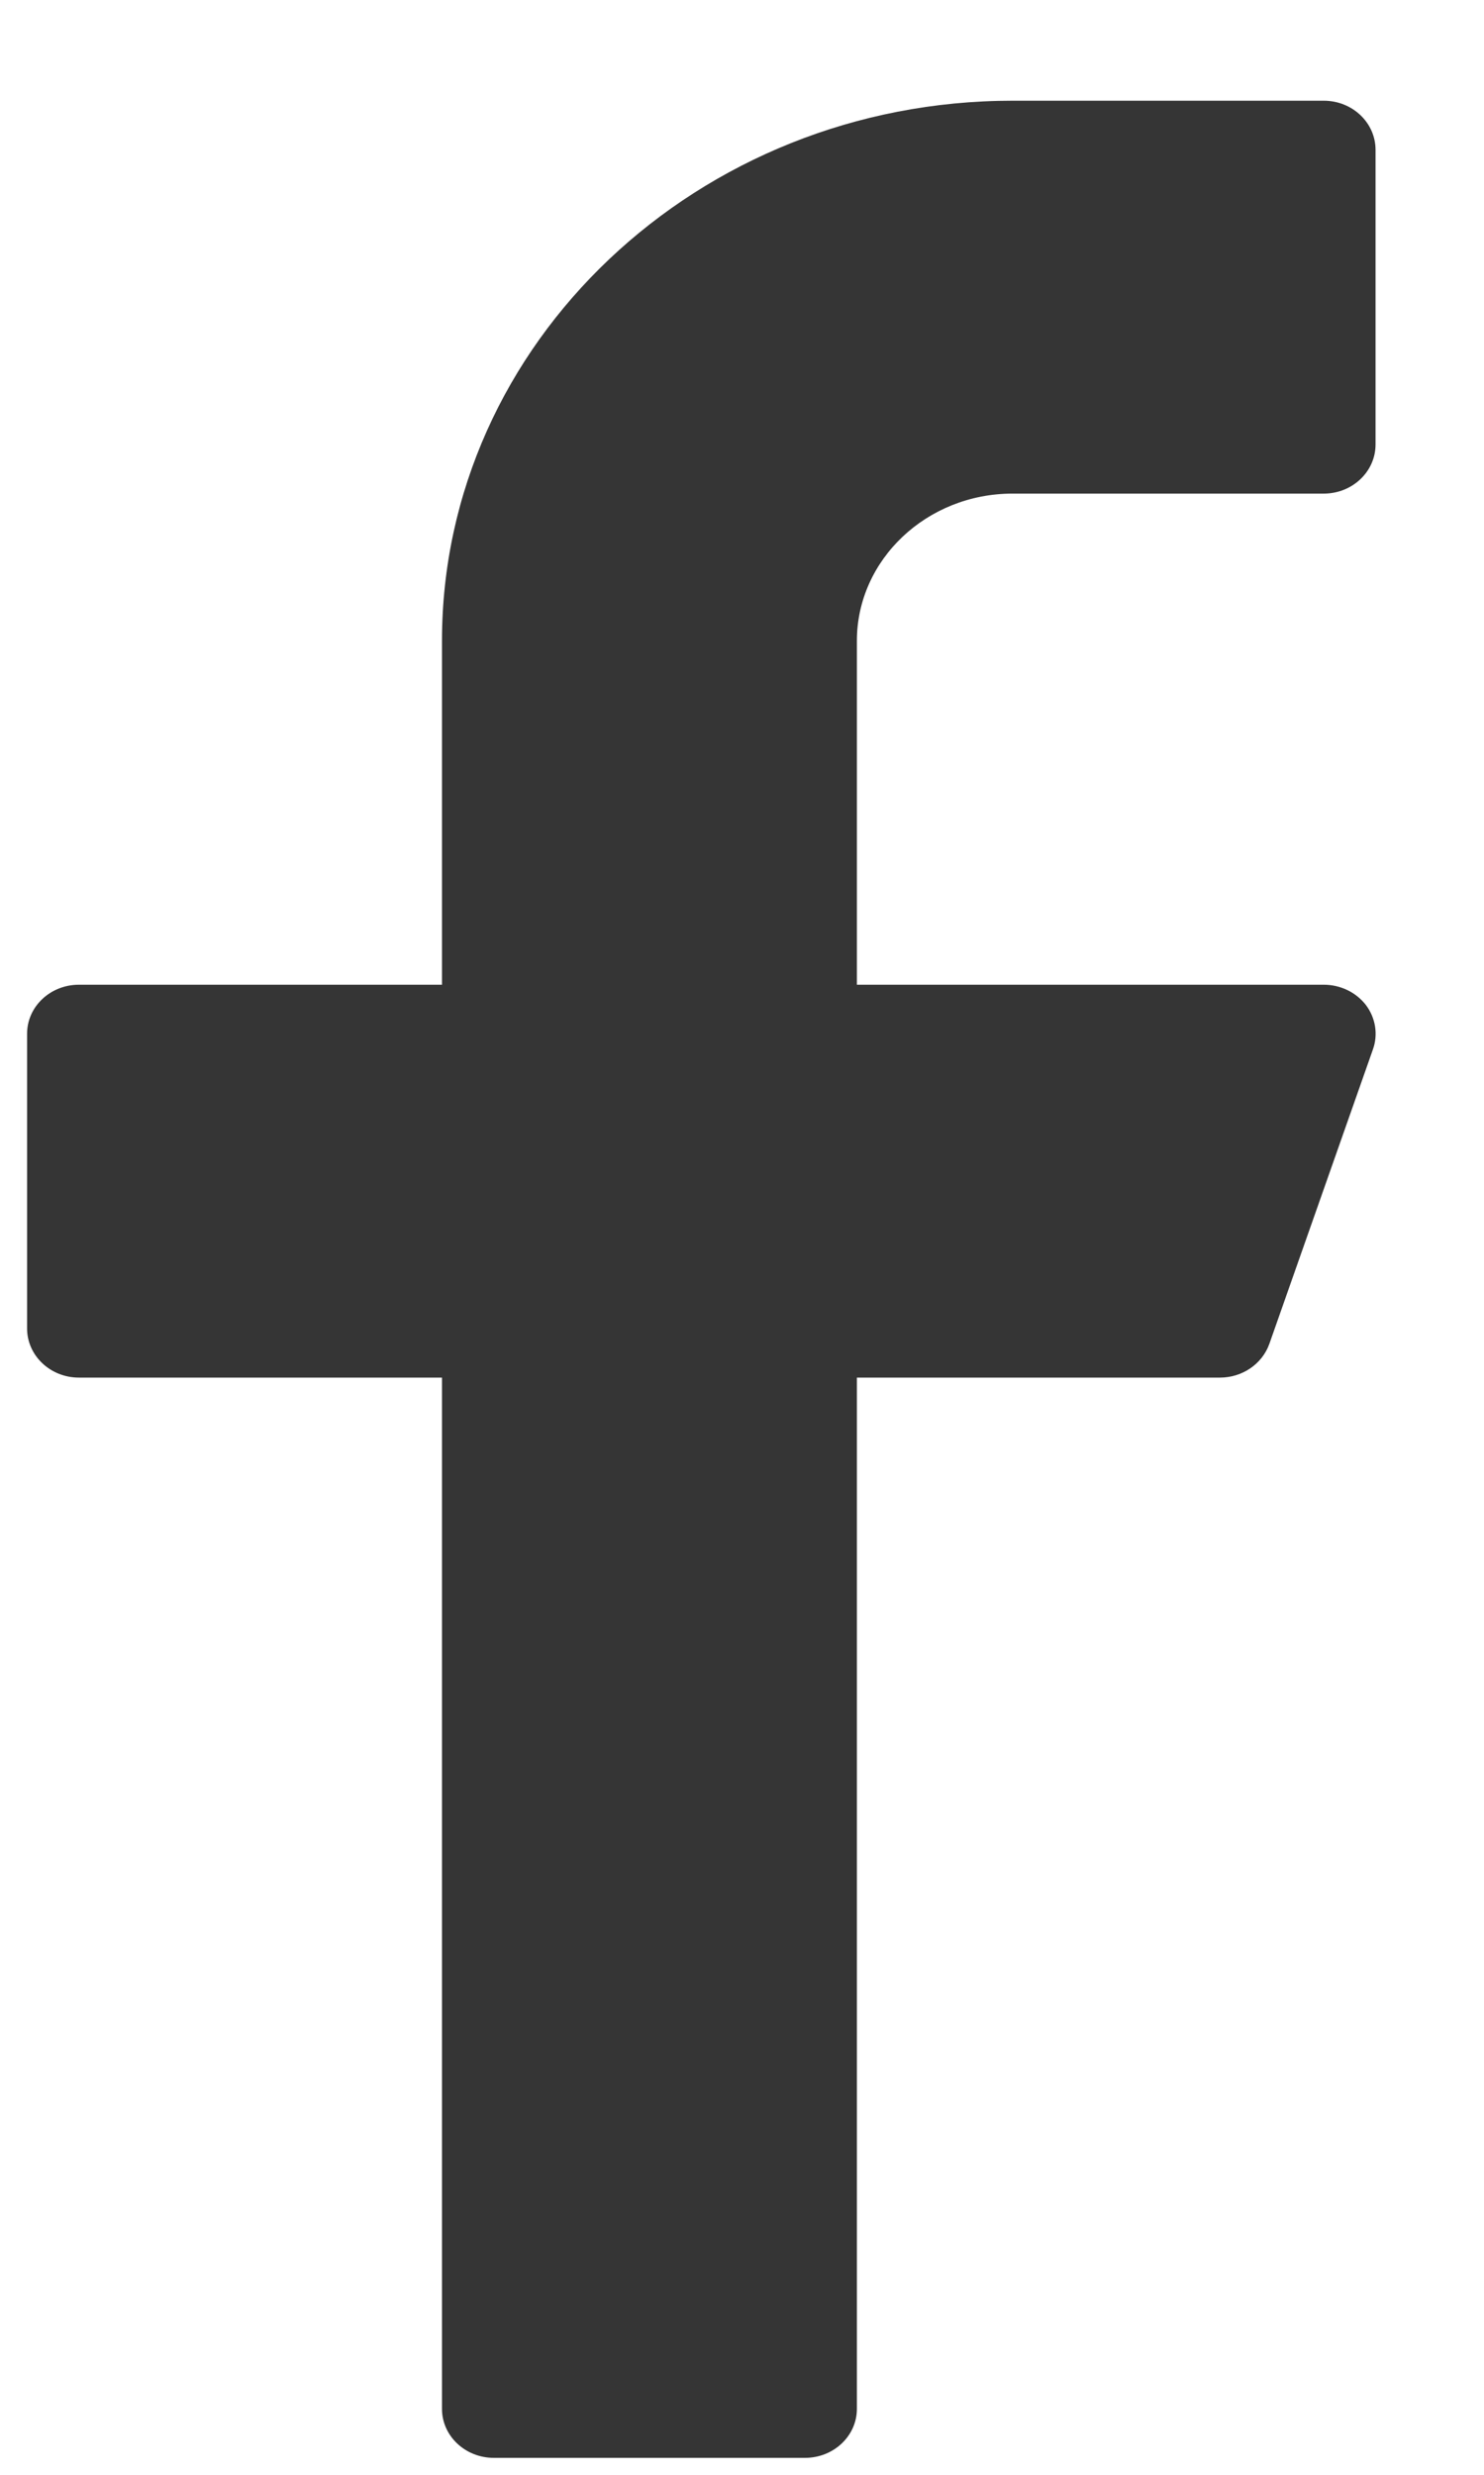
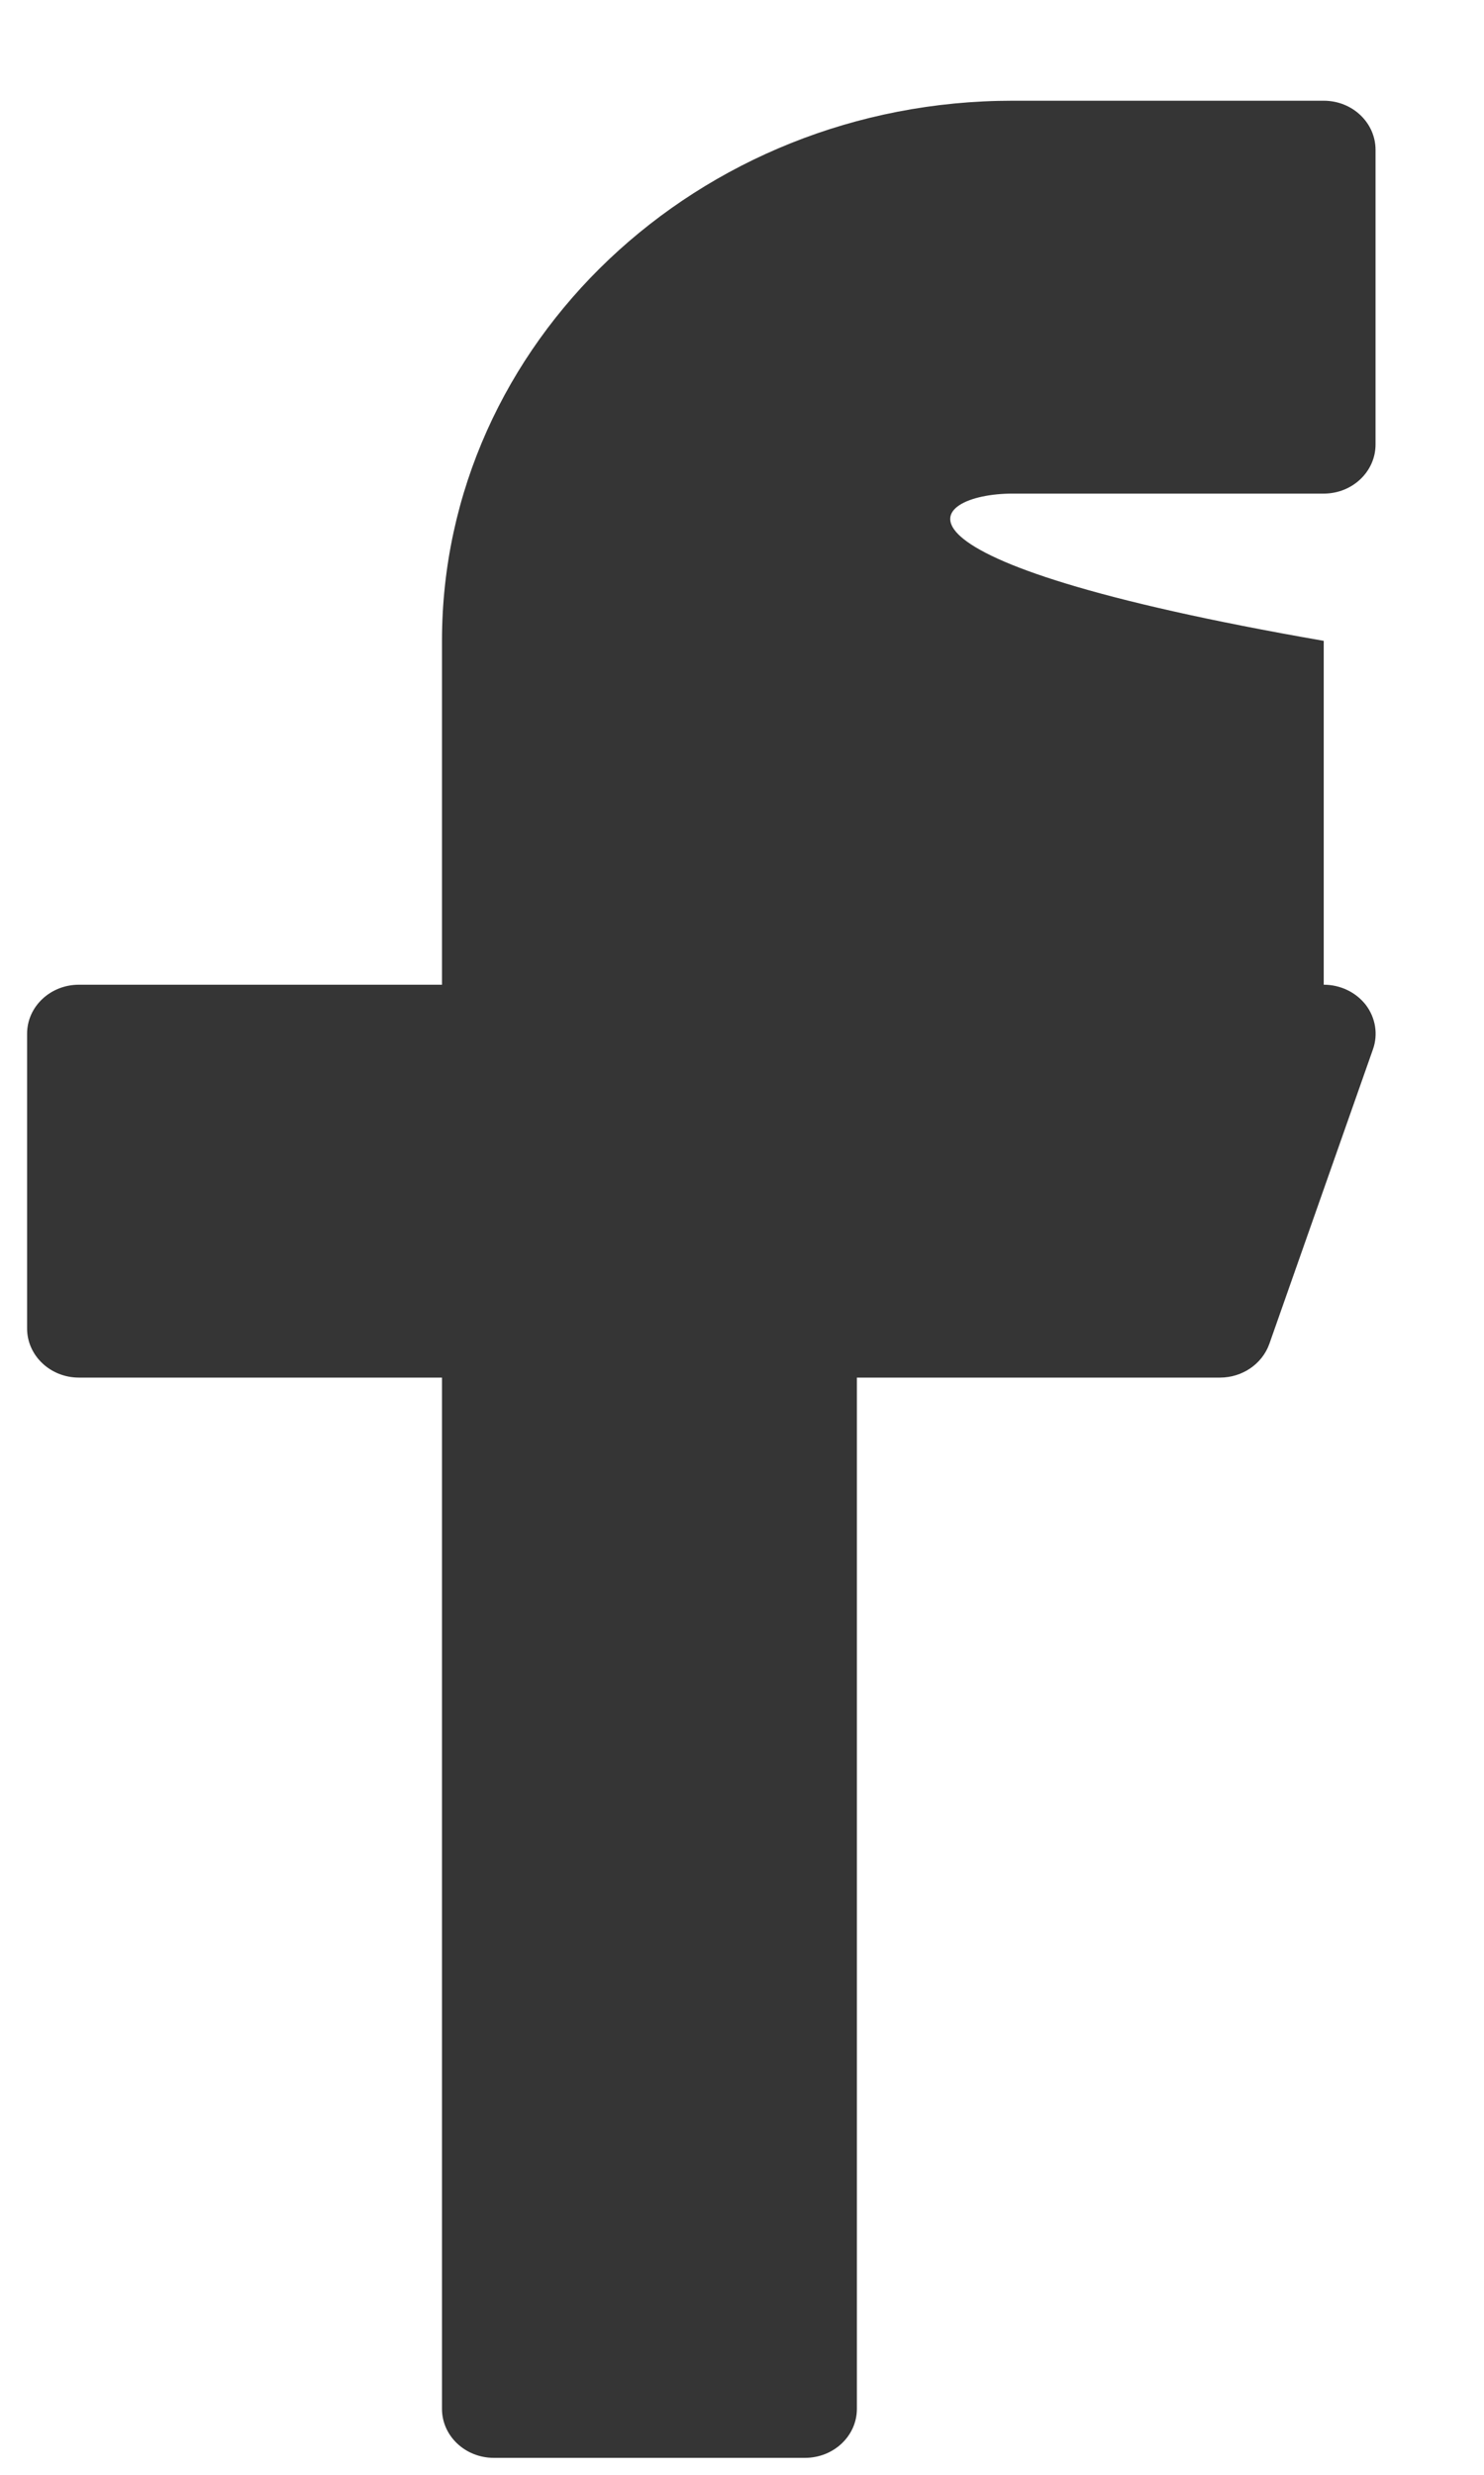
<svg xmlns="http://www.w3.org/2000/svg" width="12" height="20" viewBox="0 0 12 20" fill="none">
-   <path d="M8.188 3.989H10.704C10.936 3.989 11.123 3.811 11.123 3.592V1.211C11.123 0.992 10.936 0.814 10.704 0.814H8.188C5.644 0.814 3.574 2.772 3.574 5.179V7.958H0.638C0.407 7.958 0.219 8.135 0.219 8.354V10.736C0.219 10.955 0.407 11.133 0.638 11.133H3.574V19.467C3.574 19.686 3.762 19.863 3.993 19.863H6.51C6.741 19.863 6.929 19.686 6.929 19.467V11.133H9.865C10.046 11.133 10.206 11.023 10.264 10.861L11.102 8.48C11.145 8.359 11.123 8.226 11.045 8.122C10.965 8.019 10.839 7.958 10.704 7.958H6.929V5.179C6.929 4.523 7.494 3.989 8.188 3.989Z" fill="#353535" />
+   <path d="M8.188 3.989H10.704C10.936 3.989 11.123 3.811 11.123 3.592V1.211C11.123 0.992 10.936 0.814 10.704 0.814H8.188C5.644 0.814 3.574 2.772 3.574 5.179V7.958H0.638C0.407 7.958 0.219 8.135 0.219 8.354V10.736C0.219 10.955 0.407 11.133 0.638 11.133H3.574V19.467C3.574 19.686 3.762 19.863 3.993 19.863H6.51C6.741 19.863 6.929 19.686 6.929 19.467V11.133H9.865C10.046 11.133 10.206 11.023 10.264 10.861L11.102 8.48C11.145 8.359 11.123 8.226 11.045 8.122C10.965 8.019 10.839 7.958 10.704 7.958V5.179C6.929 4.523 7.494 3.989 8.188 3.989Z" fill="#353535" />
</svg>